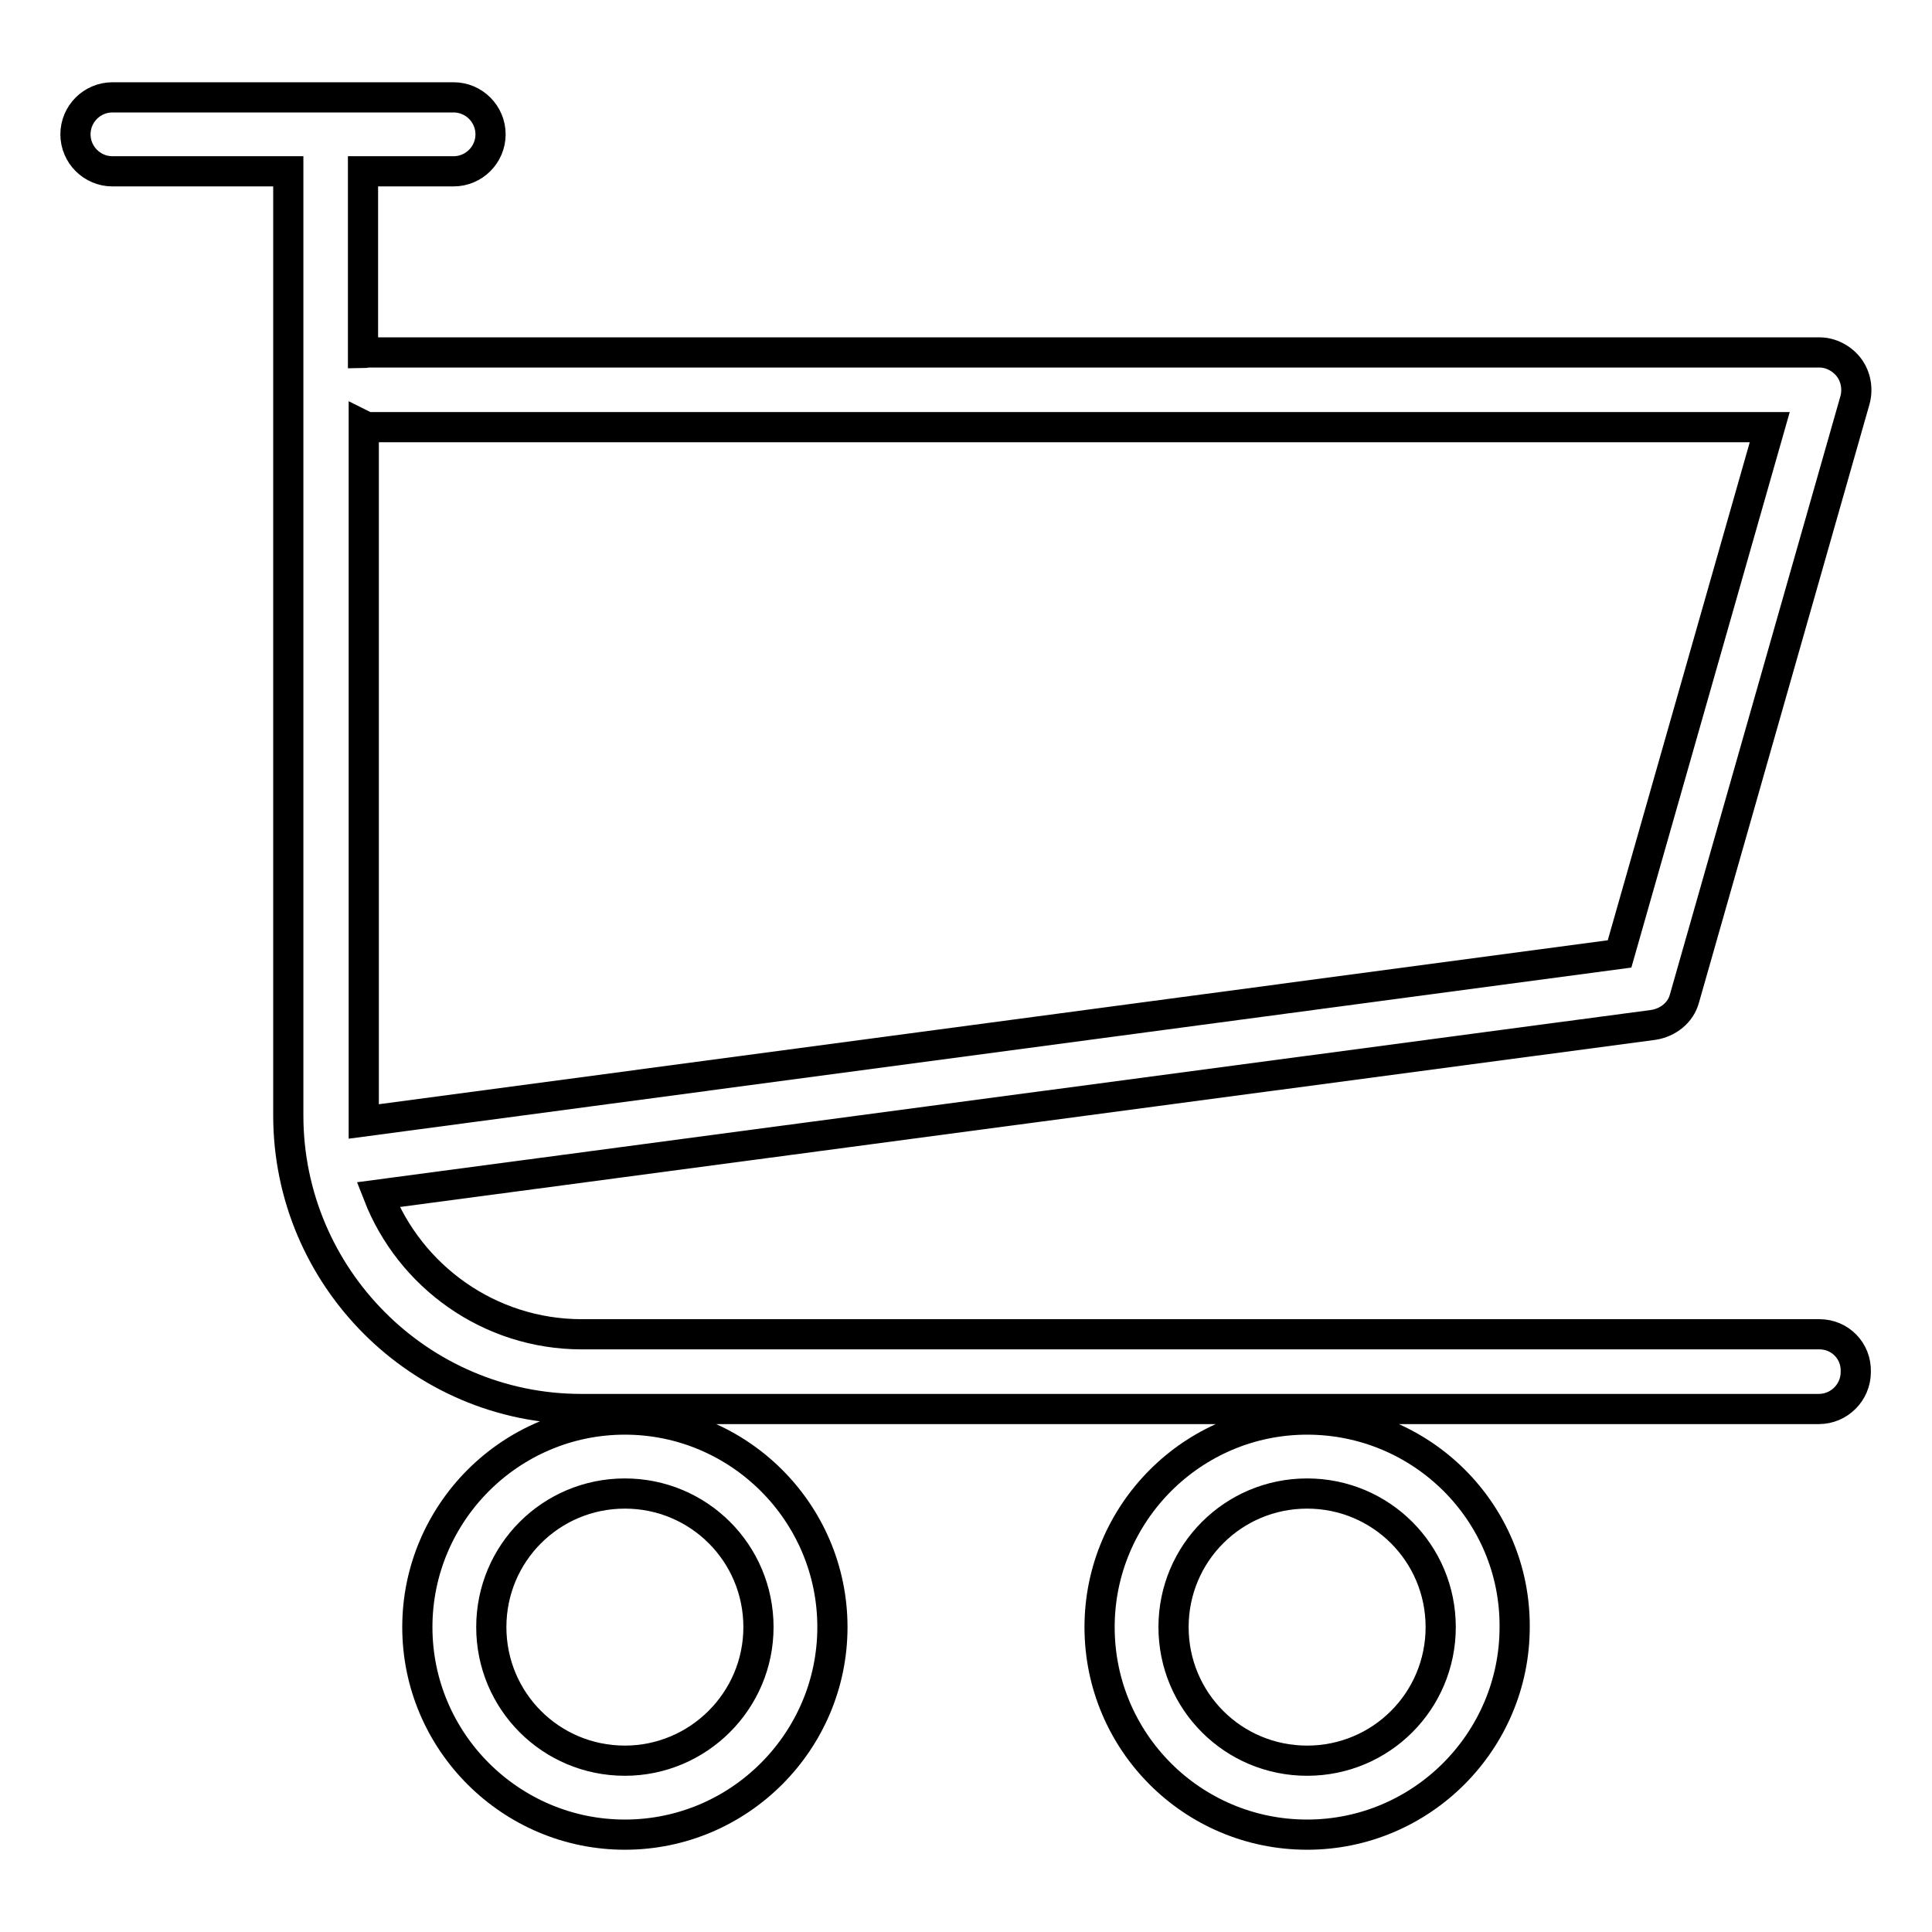
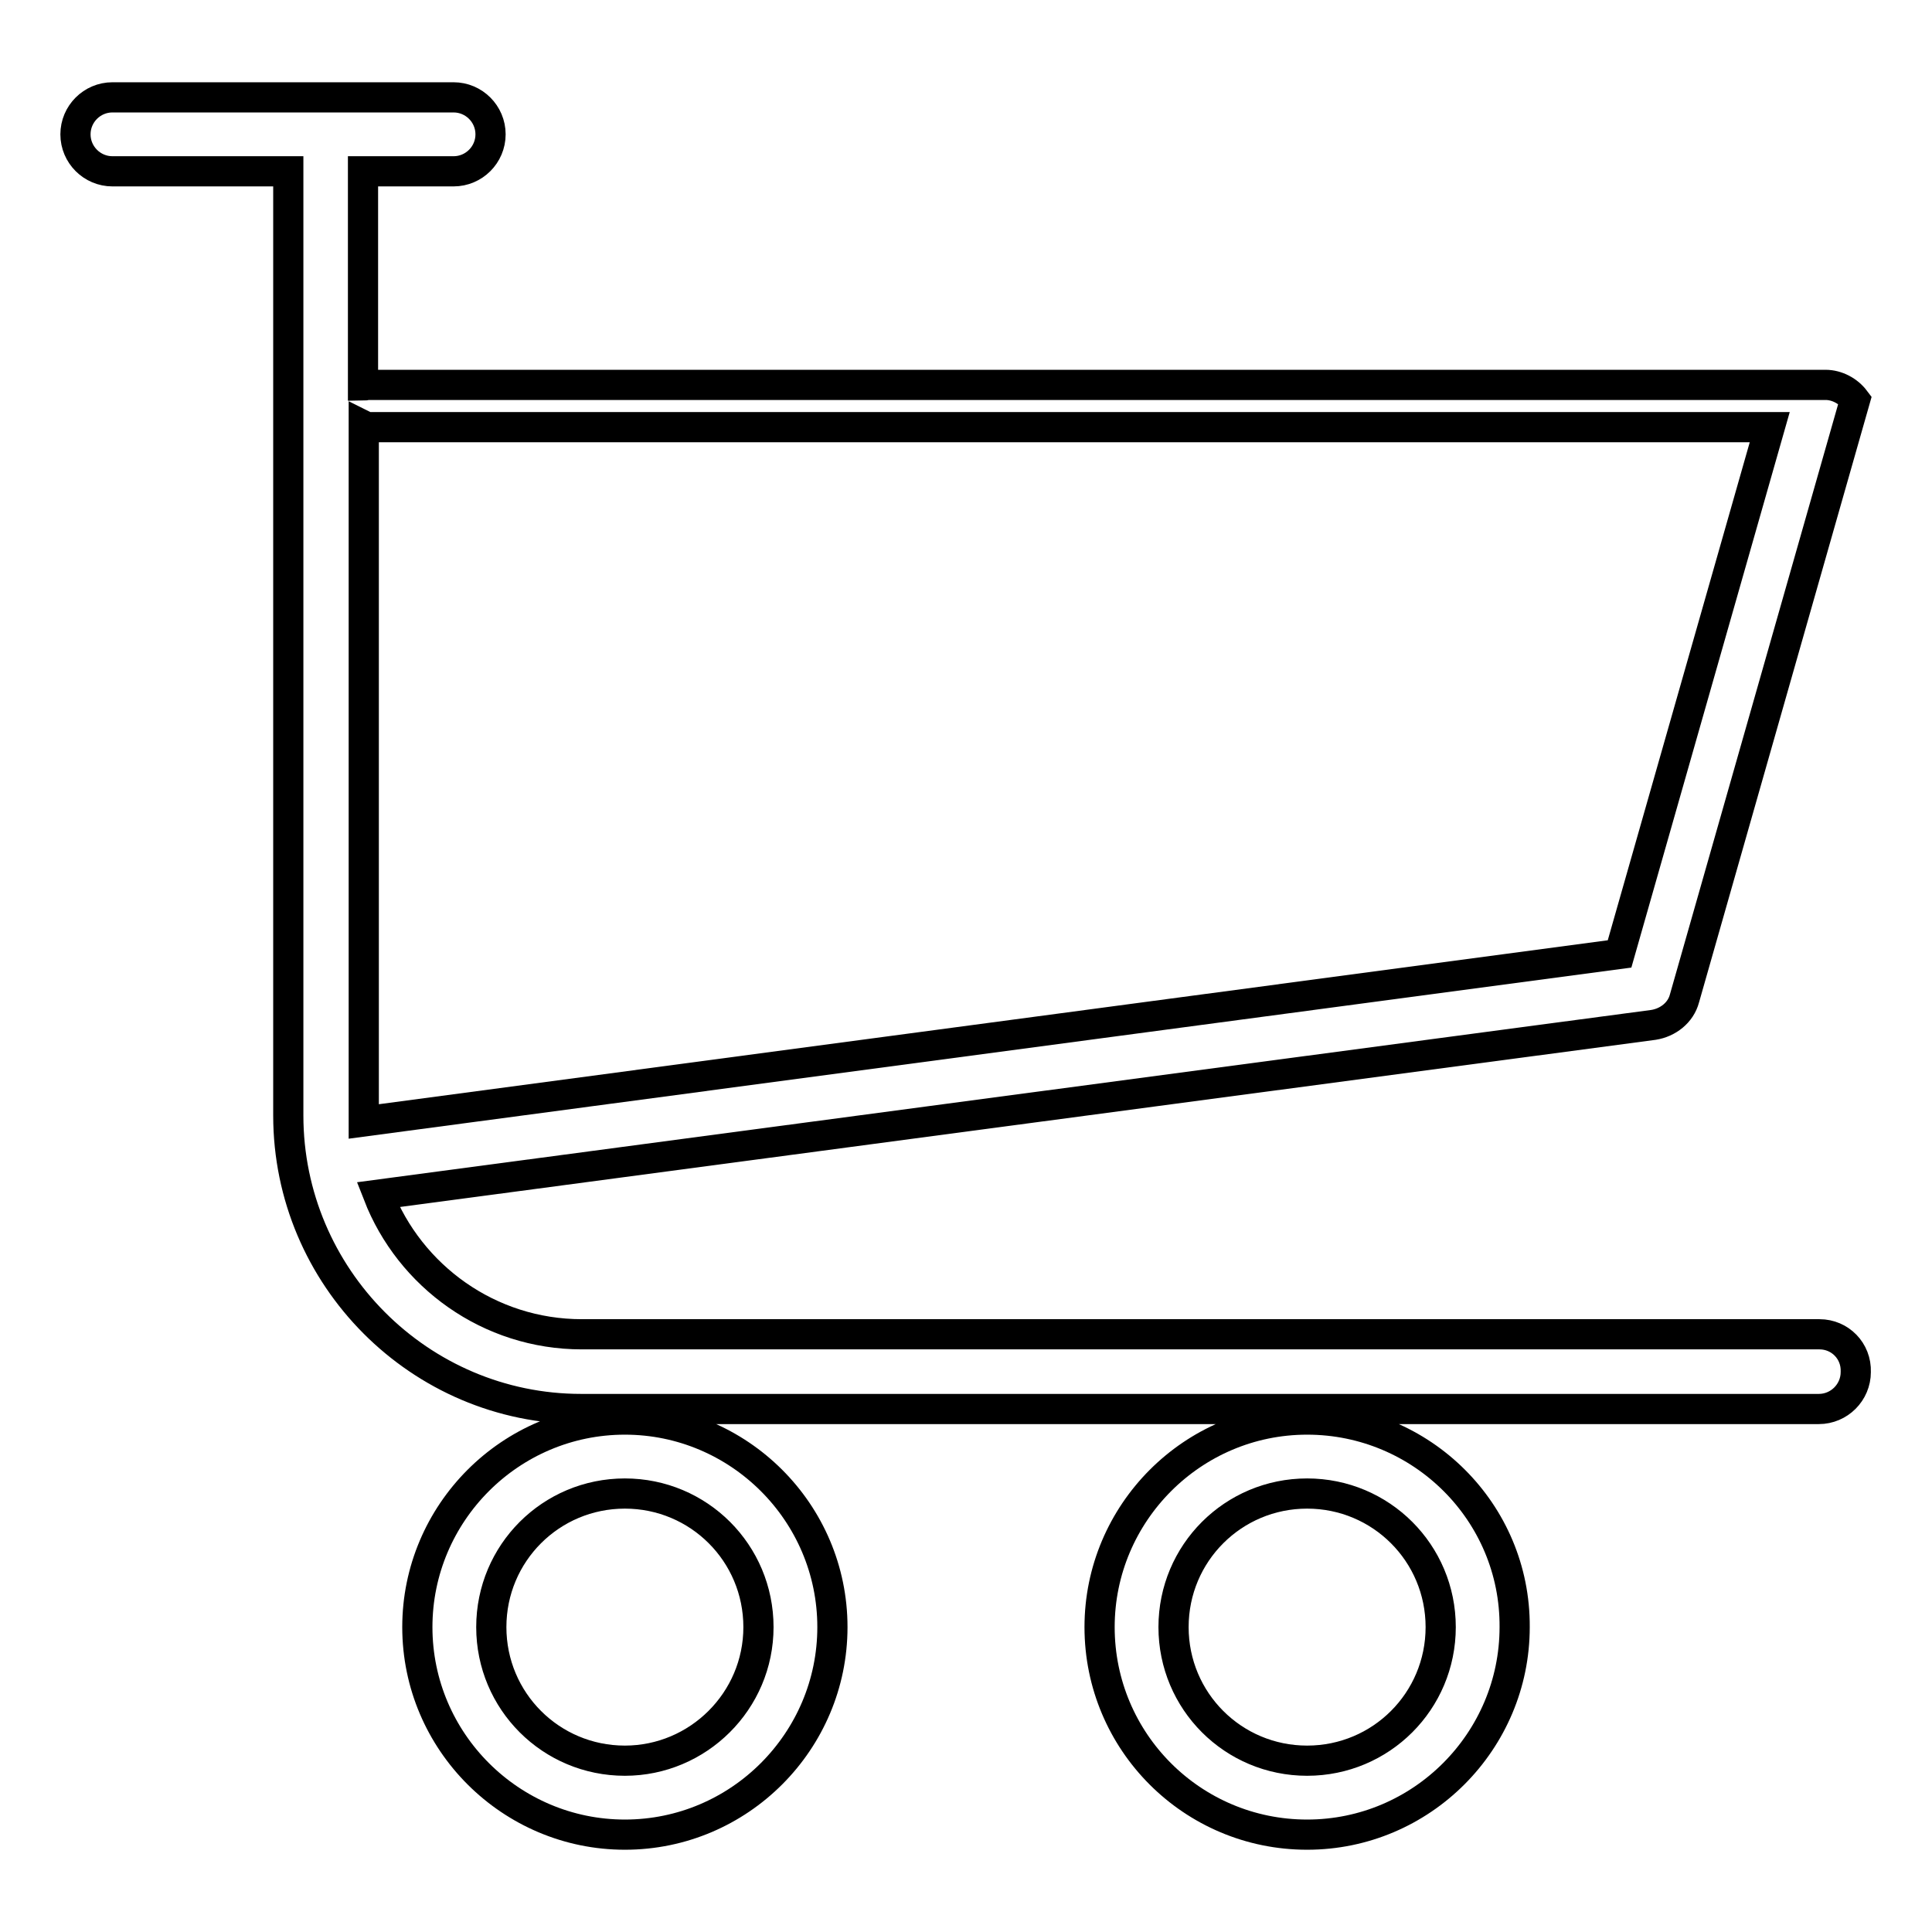
<svg xmlns="http://www.w3.org/2000/svg" version="1.1" x="0px" y="0px" viewBox="0 0 256 256" enable-background="new 0 0 256 256" xml:space="preserve">
  <g>
-     <path stroke-width="4" fill-opacity="0" stroke="#000000" d="M82.8,188.1c-15.2,0-27.5,12.4-27.5,27.5c0,15.2,12.4,27.5,27.5,27.5c15.2,0,27.5-12.4,27.5-27.5 C110.3,200.4,97.9,188.1,82.8,188.1z M82.8,233.3c-9.8,0-17.7-7.9-17.7-17.7c0-9.8,7.9-17.7,17.7-17.7c9.8,0,17.7,7.9,17.7,17.7 C100.5,225.4,92.5,233.3,82.8,233.3z M173.2,188.1c-15.2,0-27.5,12.4-27.5,27.5c0,15.2,12.3,27.5,27.5,27.5 c15.2,0,27.5-12.4,27.5-27.5C200.8,200.4,188.4,188.1,173.2,188.1z M173.2,233.3c-9.8,0-17.7-7.9-17.7-17.7 c0-9.8,7.9-17.7,17.7-17.7c9.8,0,17.7,7.9,17.7,17.7C190.9,225.4,183,233.3,173.2,233.3z M241.1,176.8h-164 c-12.3,0-22.8-7.7-27-18.5l169-22.5c1.9-0.3,3.6-1.6,4.1-3.5L245.8,53c0.4-1.5,0.1-3.1-0.8-4.3c-0.9-1.2-2.4-2-3.9-2H48.8 c-0.3,0-0.5,0.1-0.7,0.1V22.7h12c2.7,0,4.9-2.2,4.9-4.9c0-2.7-2.2-4.9-4.9-4.9H14.9c-2.7,0-4.9,2.2-4.9,4.9c0,2.7,2.2,4.9,4.9,4.9 h23.3v125.1c0,21.4,17.4,38.9,38.8,38.9h164c2.7,0,4.9-2.2,4.9-4.9C246,179,243.8,176.8,241.1,176.8z M48.8,56.6h185.7l-19.9,69.8 L48.2,148.6c0,0,0,0,0,0c0-0.3,0-0.5,0-0.8V56.4C48.4,56.5,48.6,56.6,48.8,56.6z" />
+     <path stroke-width="4" fill-opacity="0" stroke="#000000" d="M82.8,188.1c-15.2,0-27.5,12.4-27.5,27.5c0,15.2,12.4,27.5,27.5,27.5c15.2,0,27.5-12.4,27.5-27.5 C110.3,200.4,97.9,188.1,82.8,188.1z M82.8,233.3c-9.8,0-17.7-7.9-17.7-17.7c0-9.8,7.9-17.7,17.7-17.7c9.8,0,17.7,7.9,17.7,17.7 C100.5,225.4,92.5,233.3,82.8,233.3z M173.2,188.1c-15.2,0-27.5,12.4-27.5,27.5c0,15.2,12.3,27.5,27.5,27.5 c15.2,0,27.5-12.4,27.5-27.5C200.8,200.4,188.4,188.1,173.2,188.1z M173.2,233.3c-9.8,0-17.7-7.9-17.7-17.7 c0-9.8,7.9-17.7,17.7-17.7c9.8,0,17.7,7.9,17.7,17.7C190.9,225.4,183,233.3,173.2,233.3z M241.1,176.8h-164 c-12.3,0-22.8-7.7-27-18.5l169-22.5c1.9-0.3,3.6-1.6,4.1-3.5L245.8,53c-0.9-1.2-2.4-2-3.9-2H48.8 c-0.3,0-0.5,0.1-0.7,0.1V22.7h12c2.7,0,4.9-2.2,4.9-4.9c0-2.7-2.2-4.9-4.9-4.9H14.9c-2.7,0-4.9,2.2-4.9,4.9c0,2.7,2.2,4.9,4.9,4.9 h23.3v125.1c0,21.4,17.4,38.9,38.8,38.9h164c2.7,0,4.9-2.2,4.9-4.9C246,179,243.8,176.8,241.1,176.8z M48.8,56.6h185.7l-19.9,69.8 L48.2,148.6c0,0,0,0,0,0c0-0.3,0-0.5,0-0.8V56.4C48.4,56.5,48.6,56.6,48.8,56.6z" />
  </g>
</svg>